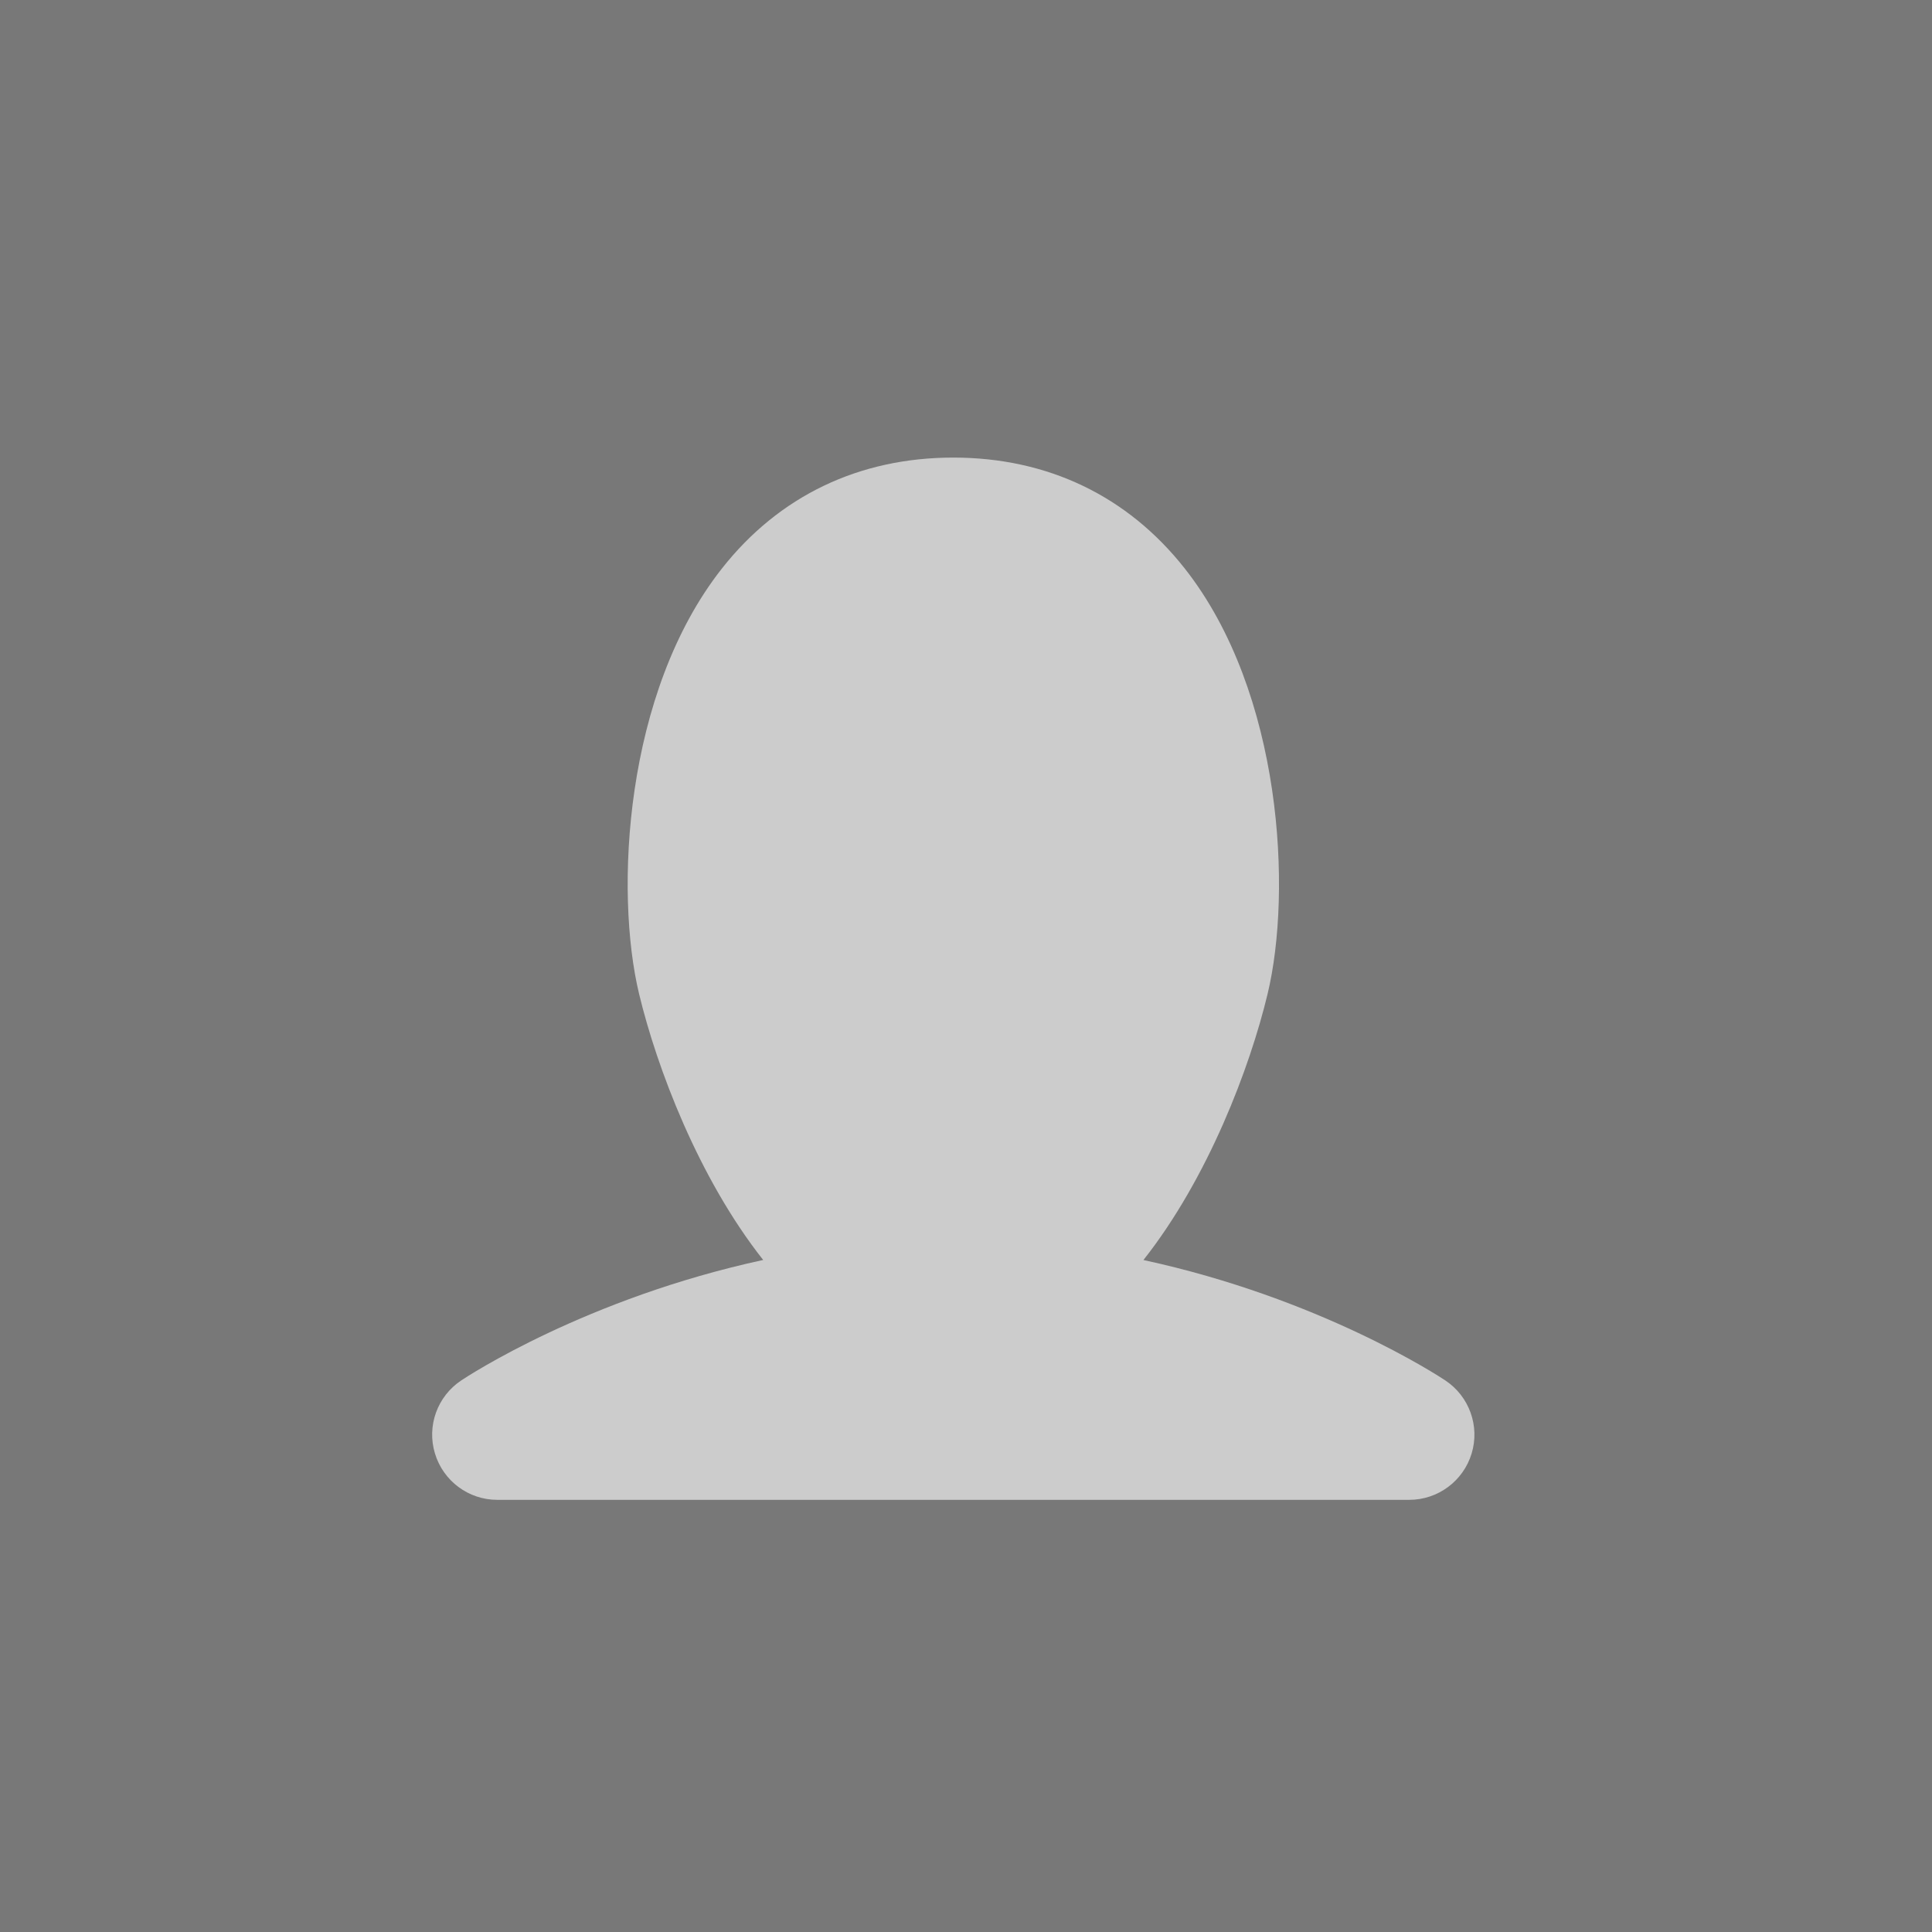
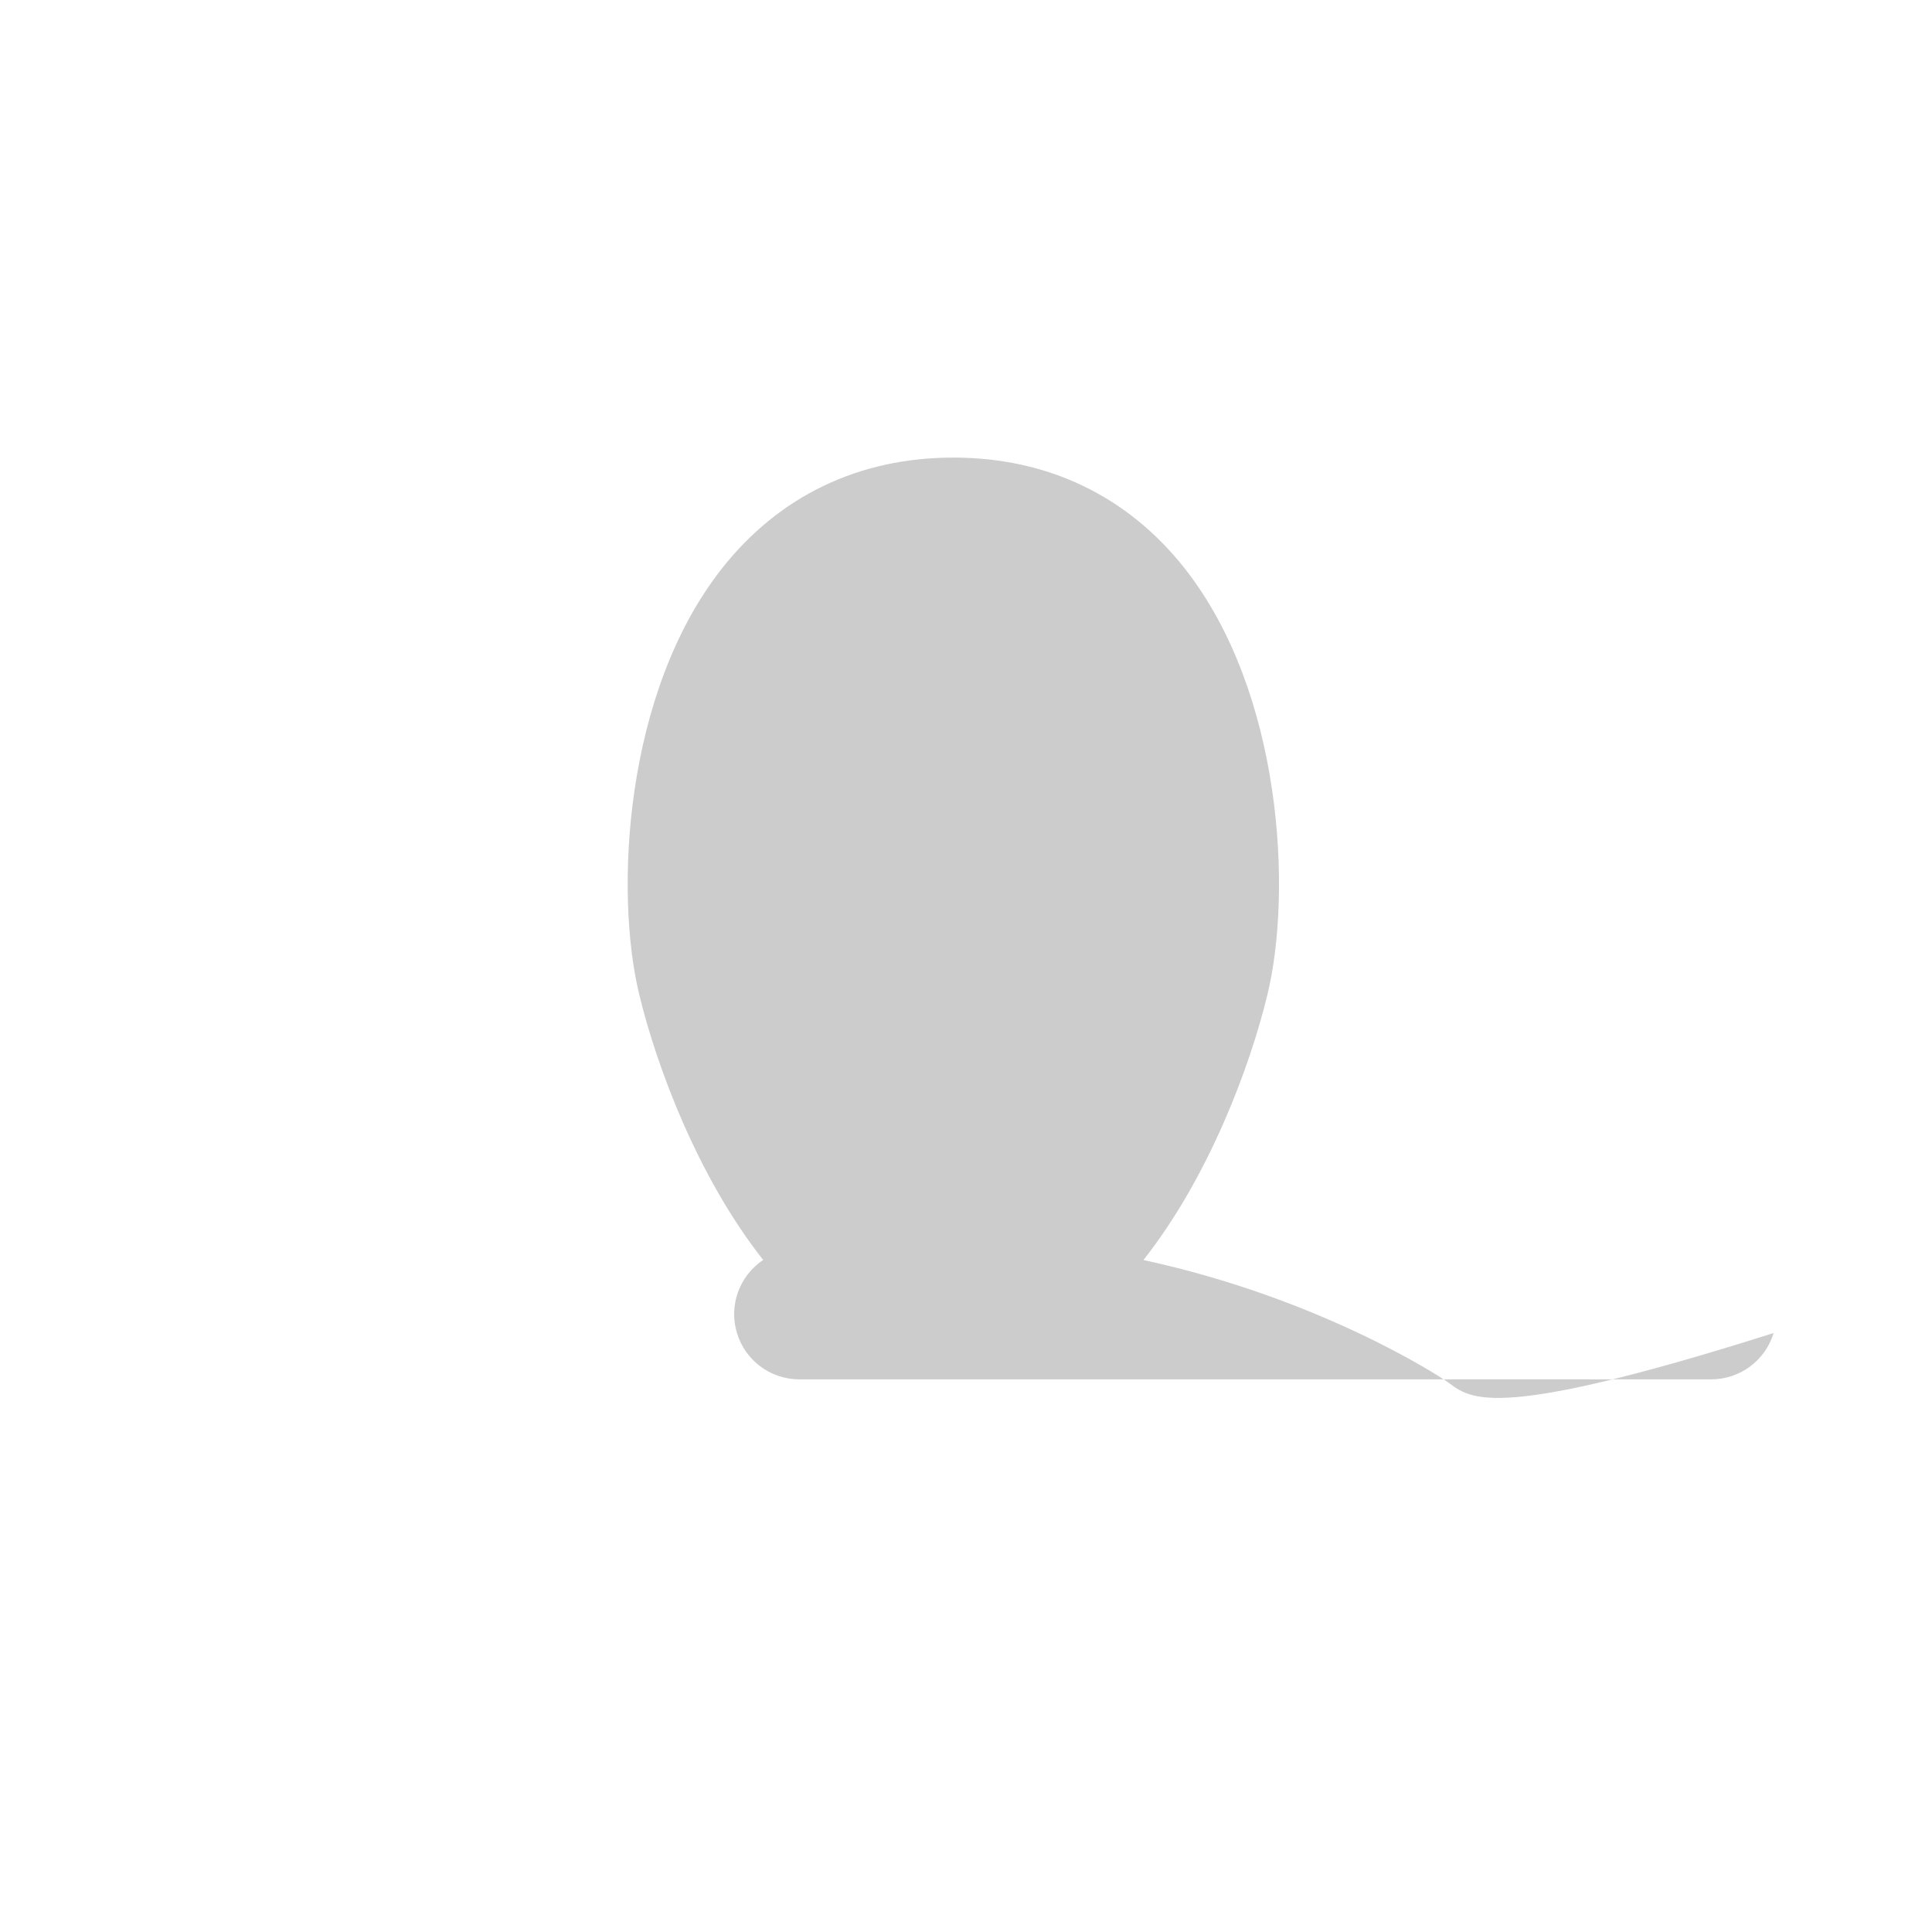
<svg xmlns="http://www.w3.org/2000/svg" version="1.1" id="Layer_1" x="0px" y="0px" width="38px" height="38px" viewBox="-2.75 -3.25 38 38" enable-background="new -2.75 -3.25 38 38" xml:space="preserve">
-   <rect x="-2.75" y="-3.25" fill="#787878" width="38" height="38" />
-   <path id="usericon" fill="#CCCCCC" d="M25.68,23.903c-0.128-0.086-2.465-1.619-5.94-2.37c1.275-1.615,2.095-3.788,2.442-5.234  c0.482-2.003,0.295-5.924-1.629-8.367C19.428,6.504,17.854,5.75,16,5.75c-1.853,0-3.427,0.754-4.551,2.182  c-1.924,2.442-2.111,6.363-1.629,8.367c0.348,1.446,1.166,3.619,2.441,5.233c-3.476,0.752-5.812,2.284-5.94,2.37  c-0.47,0.313-0.68,0.896-0.516,1.436c0.163,0.542,0.662,0.912,1.225,0.912h17.938c0.564,0,1.063-0.37,1.227-0.911  C26.359,24.8,26.149,24.216,25.68,23.903z" />
+   <path id="usericon" fill="#CCCCCC" d="M25.68,23.903c-0.128-0.086-2.465-1.619-5.94-2.37c1.275-1.615,2.095-3.788,2.442-5.234  c0.482-2.003,0.295-5.924-1.629-8.367C19.428,6.504,17.854,5.75,16,5.75c-1.853,0-3.427,0.754-4.551,2.182  c-1.924,2.442-2.111,6.363-1.629,8.367c0.348,1.446,1.166,3.619,2.441,5.233c-0.47,0.313-0.68,0.896-0.516,1.436c0.163,0.542,0.662,0.912,1.225,0.912h17.938c0.564,0,1.063-0.37,1.227-0.911  C26.359,24.8,26.149,24.216,25.68,23.903z" />
</svg>